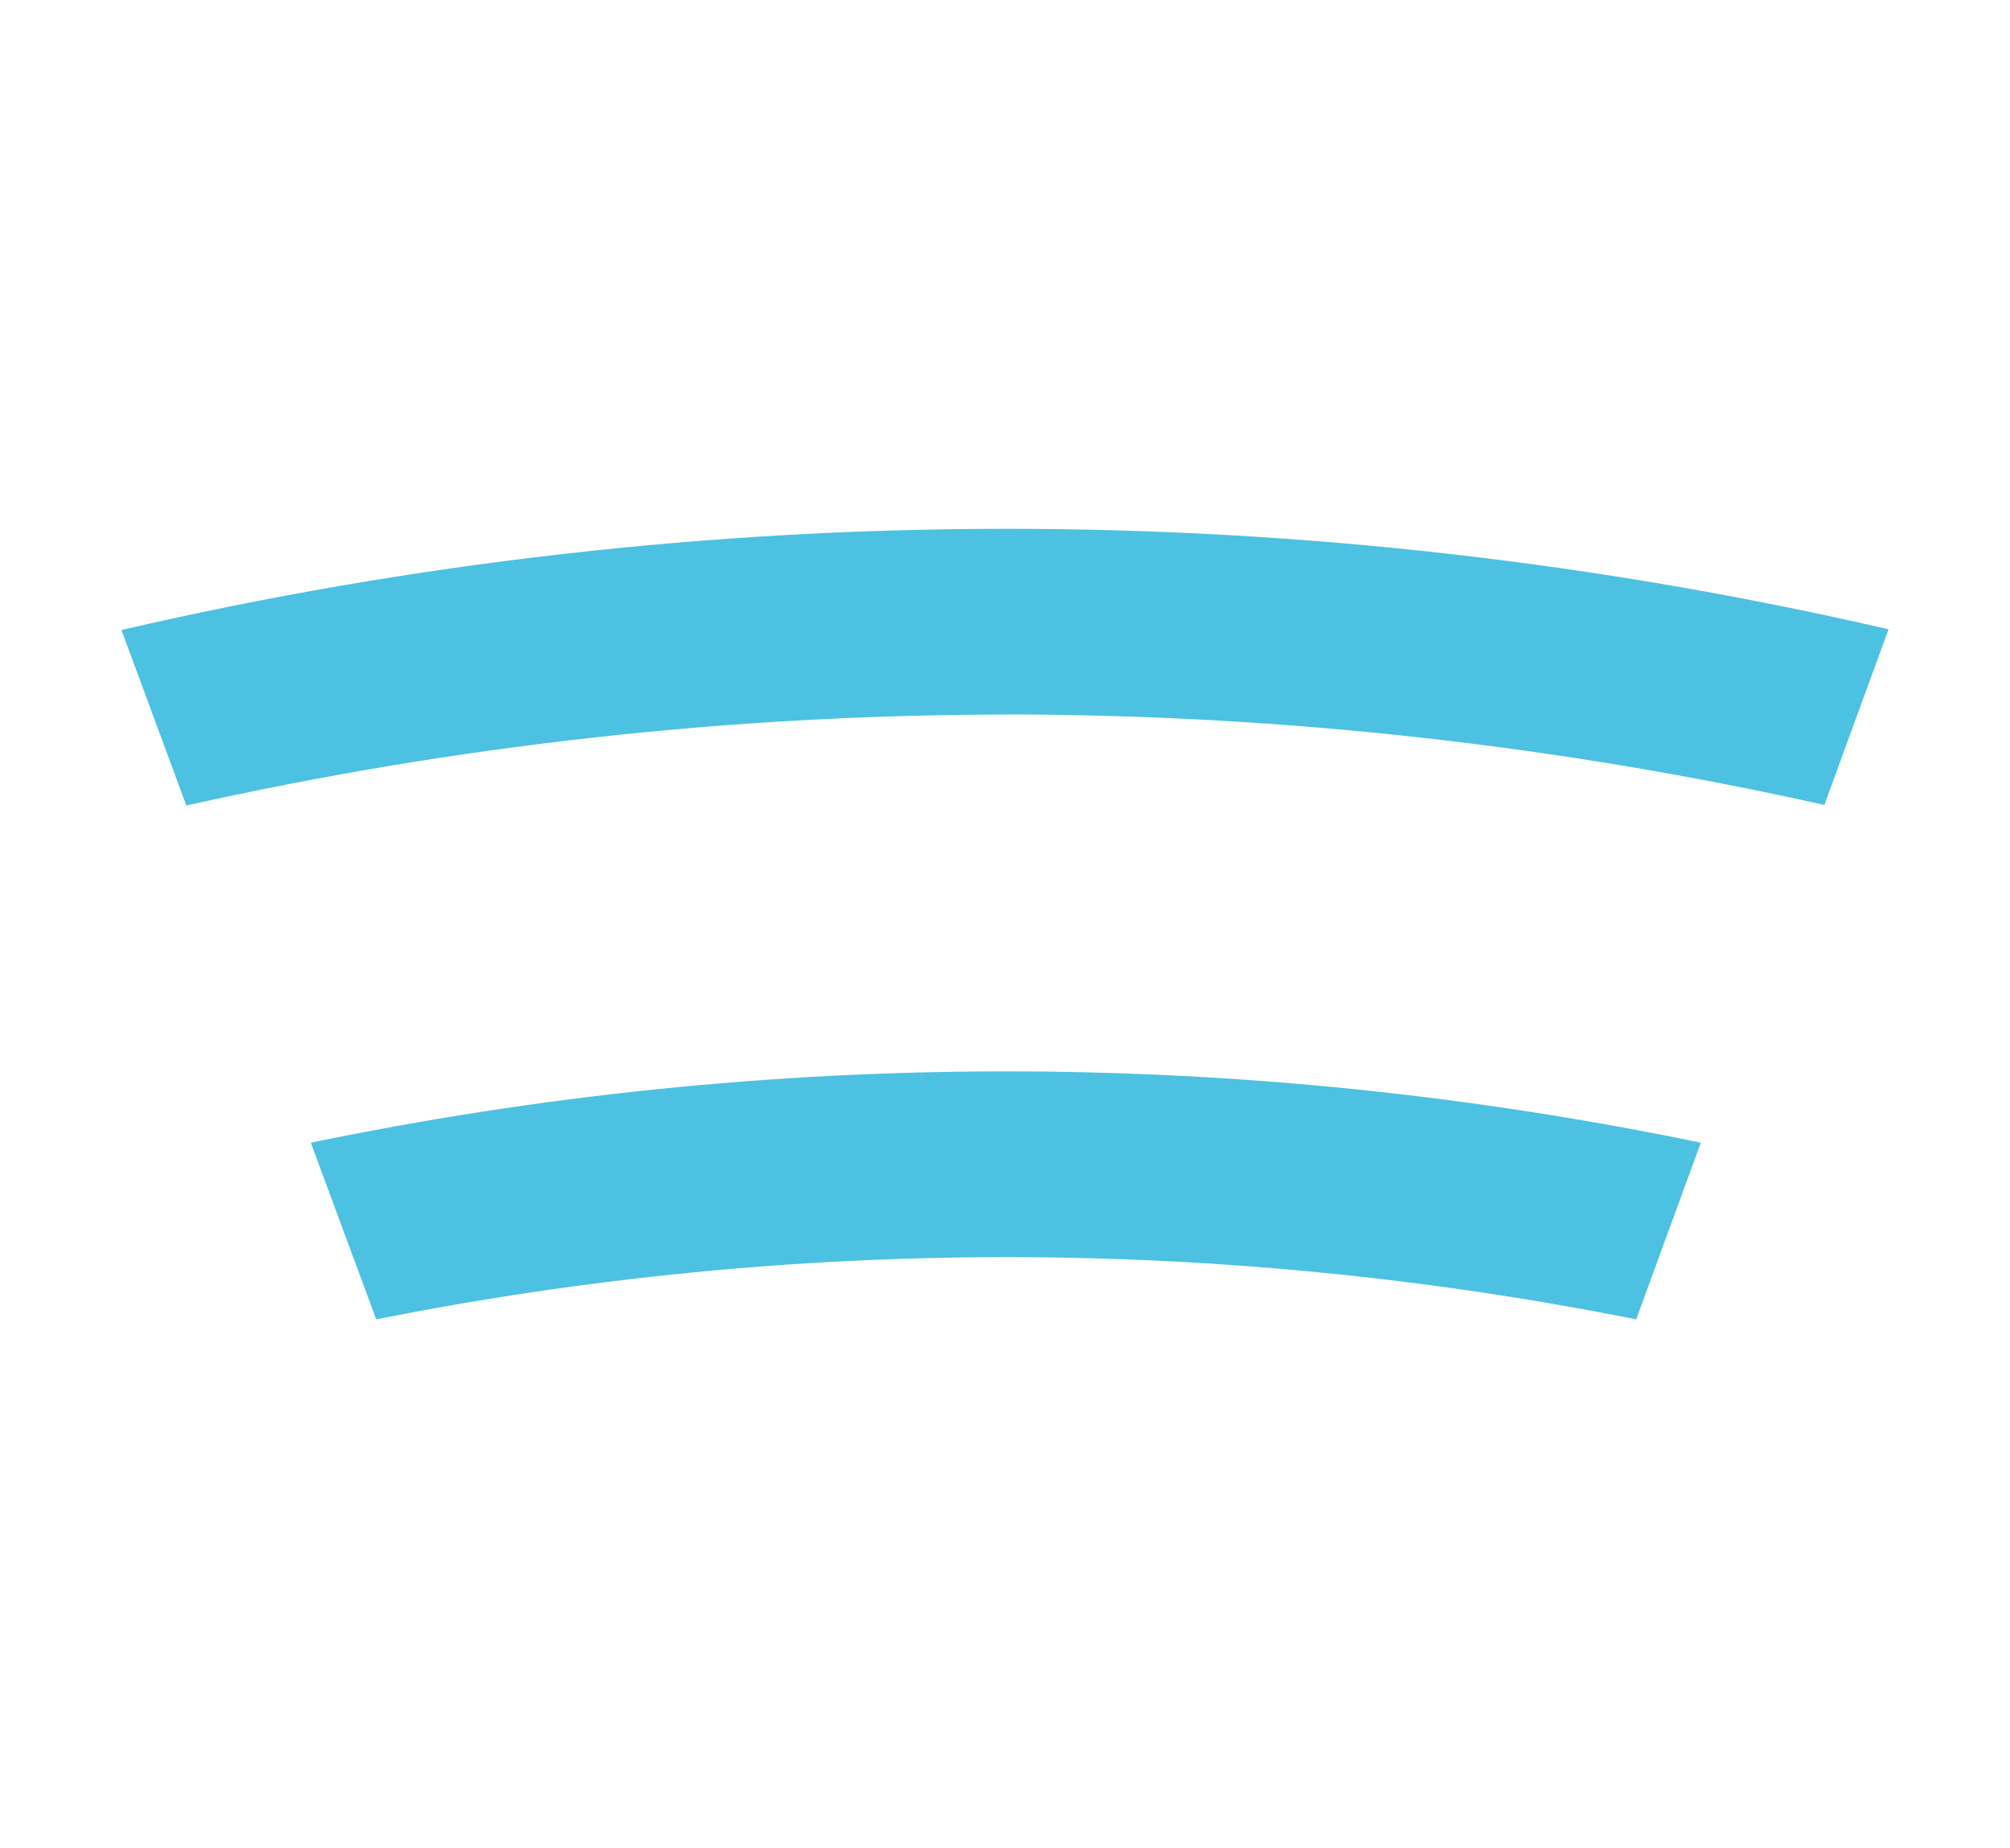
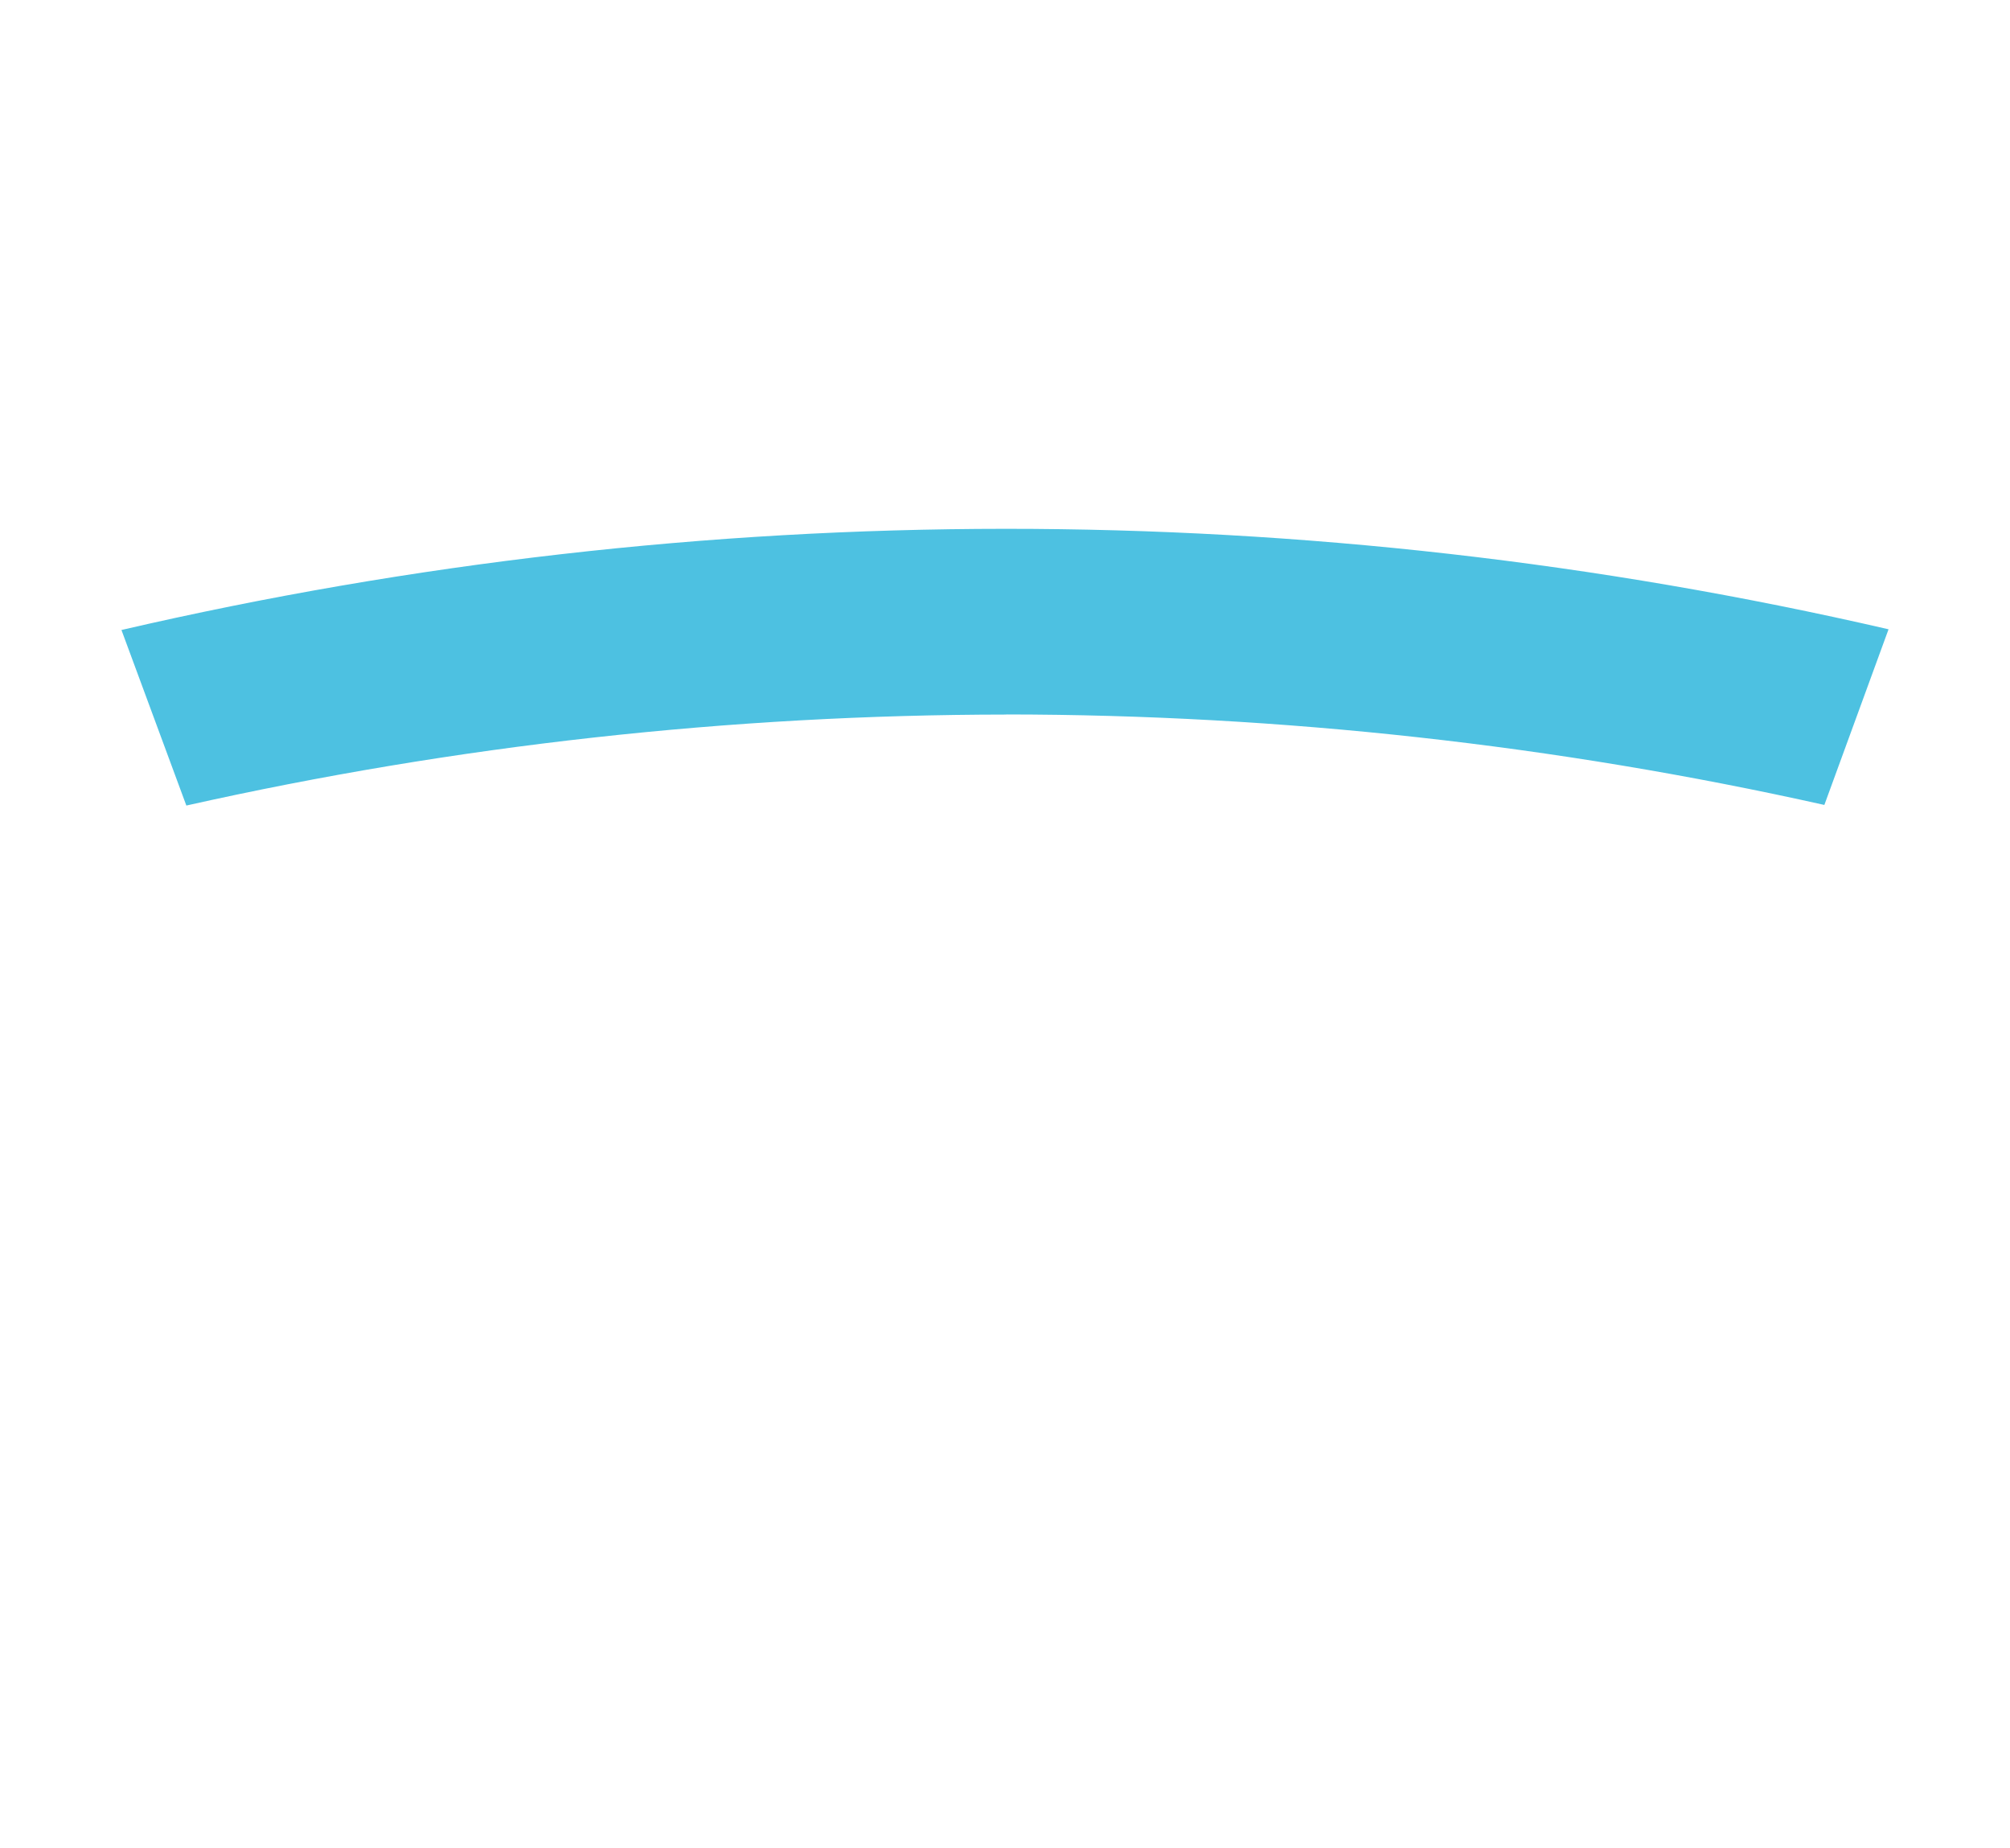
<svg xmlns="http://www.w3.org/2000/svg" id="Layer_1" viewBox="0 0 200.41 184.22">
  <defs>
    <style>.cls-1{fill:#4dc1e1;}</style>
  </defs>
-   <path id="Path_1" class="cls-1" d="M31,113.93l6.51,17.59c41.47-8.27,84.16-8.27,125.63,0l6.44-17.61c-45.71-9.48-92.87-9.48-138.58,0v.02Z" />
  <path id="Path_2" class="cls-1" d="M100.35,71.22c27.43,.02,54.78,3.04,81.55,9.02l6.4-17.51c-57.97-13.38-118.23-13.35-176.19,.07l6.47,17.5c26.84-6.01,54.26-9.05,81.77-9.07Z" />
</svg>